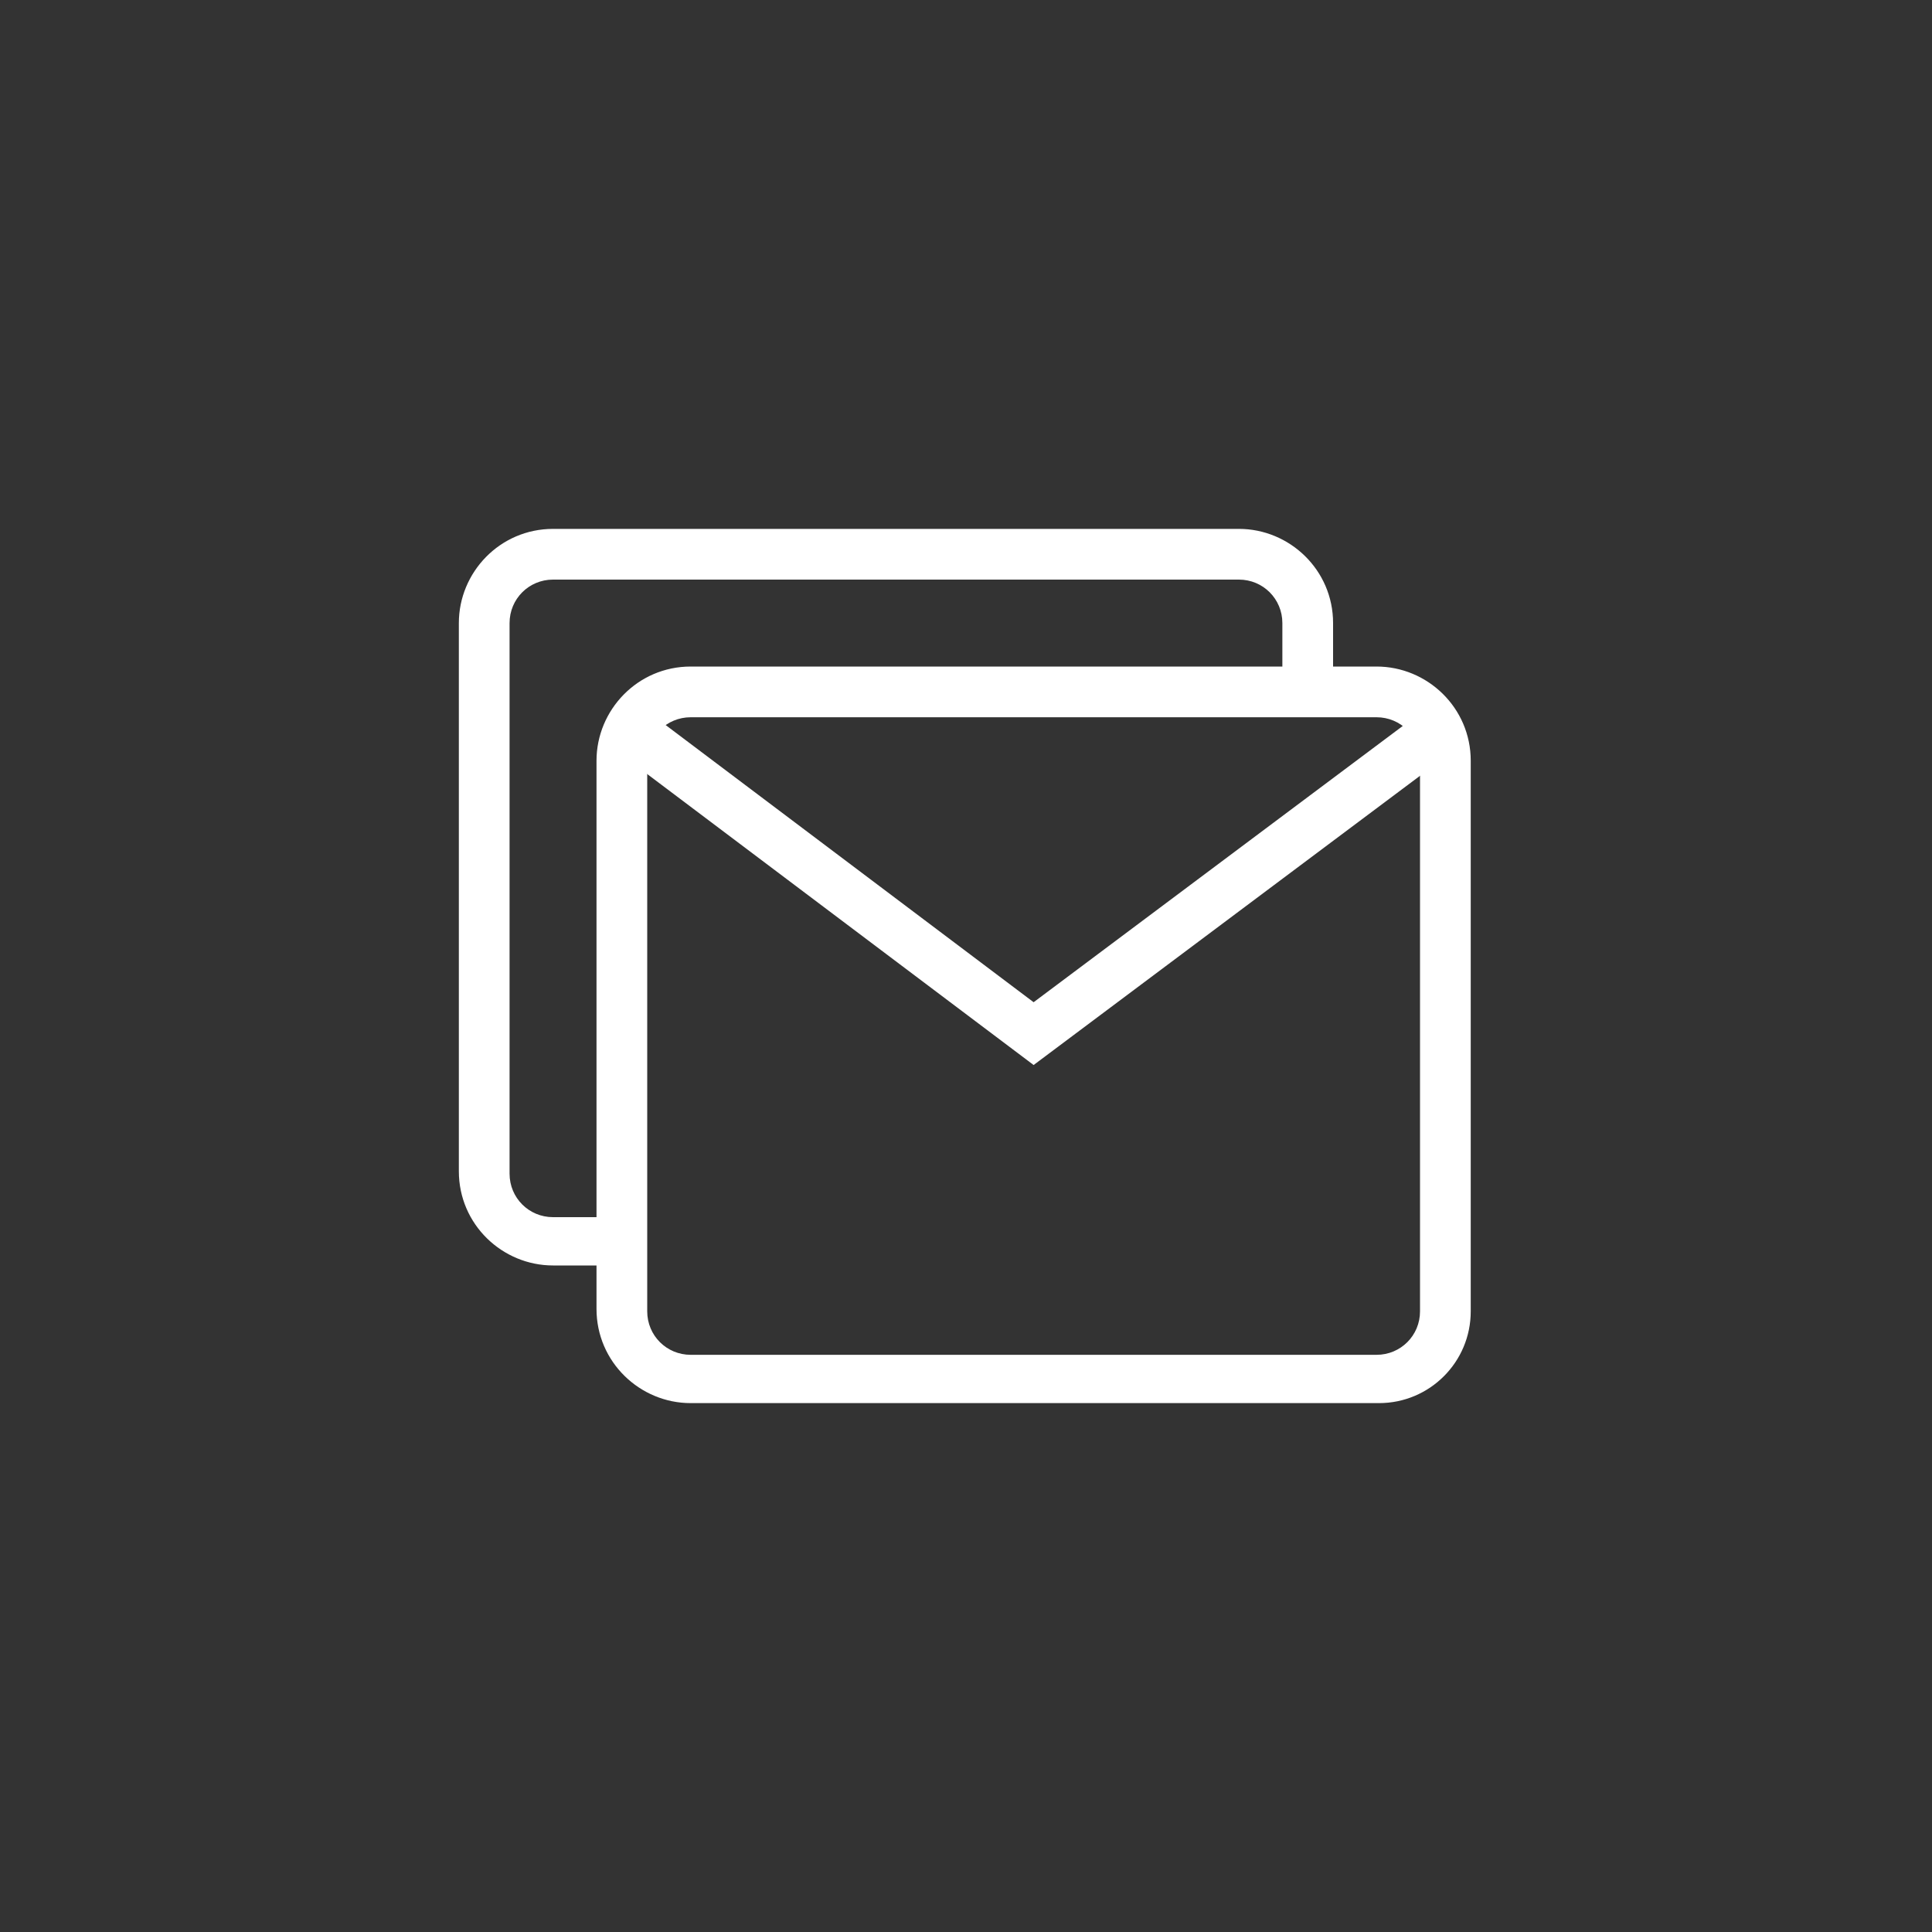
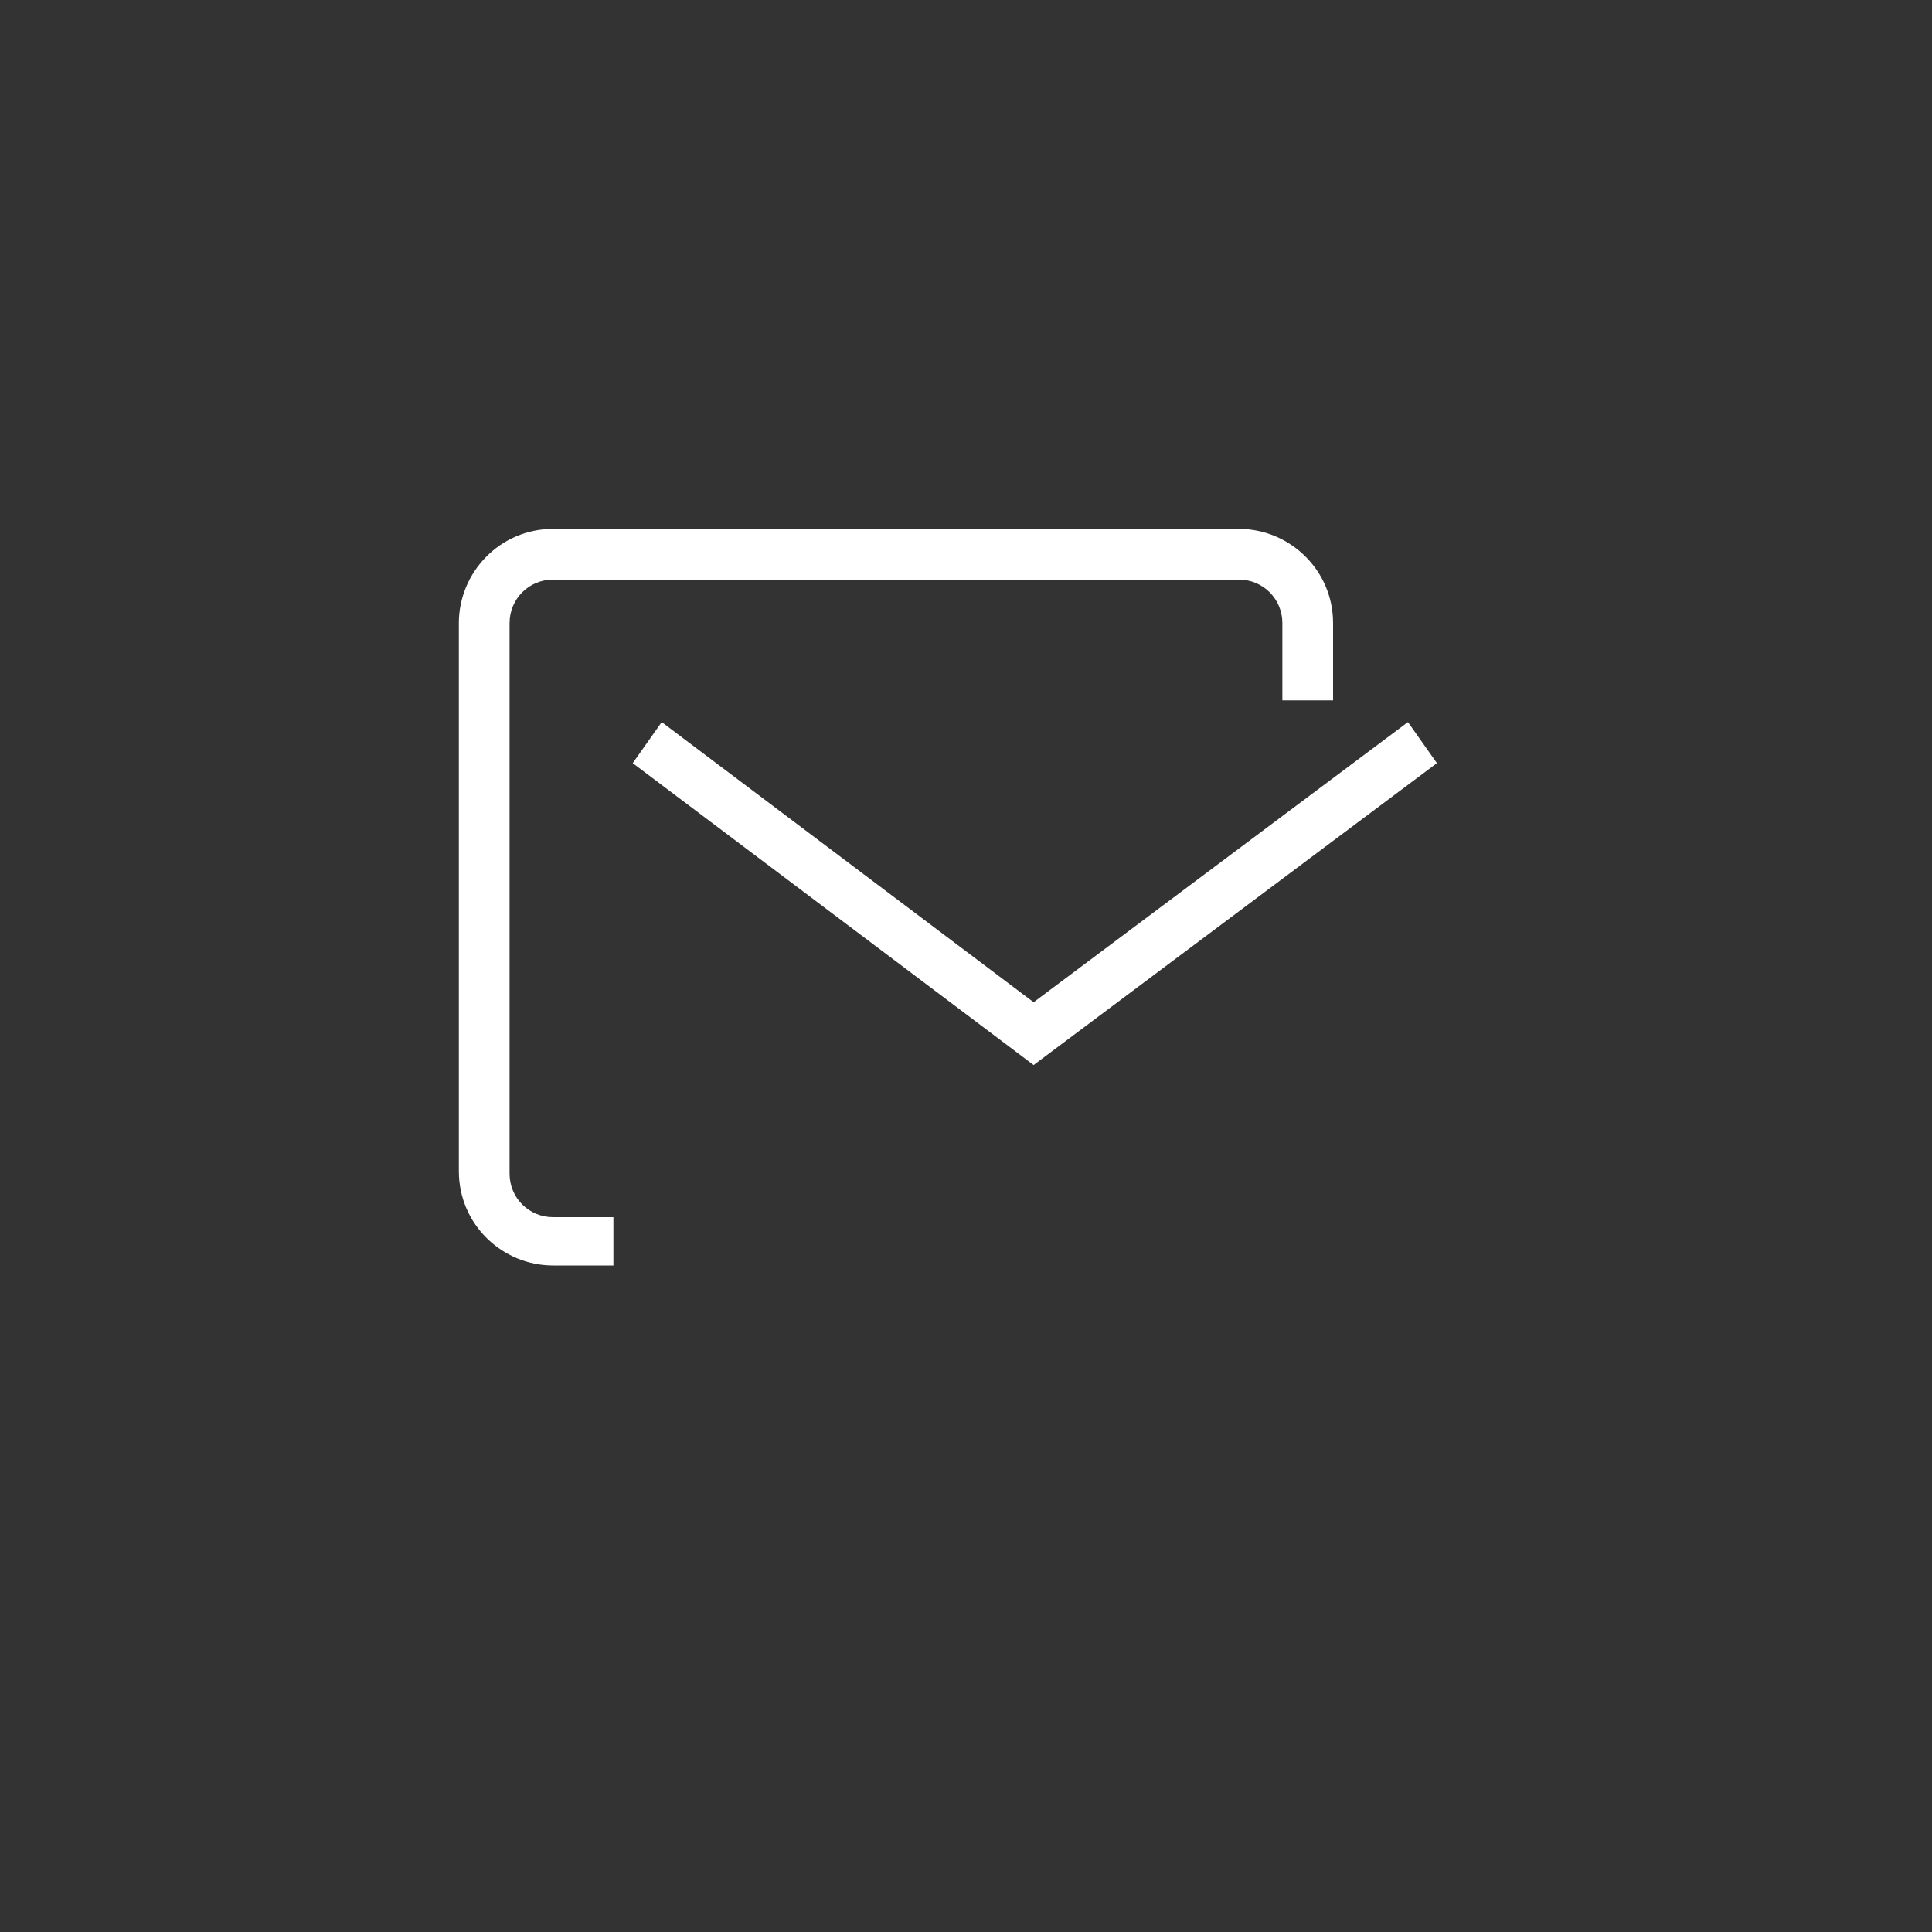
<svg xmlns="http://www.w3.org/2000/svg" version="1.1" id="Layer_1" x="0px" y="0px" viewBox="0 0 80 80" style="enable-background:new 0 0 80 80;" xml:space="preserve">
  <rect x="0" y="0" width="80" height="80" fill="#333333" stroke="none" />
  <style type="text/css">
	.st0{fill:#FFFFFF;}
</style>
  <g>
    <g>
      <path class="st0" d="M25.4,52.4h-2.5c-2.1,0-3.9-1.7-3.9-3.9V25.8c0-2.1,1.7-3.9,3.9-3.9h28.4c2.1,0,3.9,1.7,3.9,3.9V29h-2.1v-3.2    c0-1-0.8-1.8-1.8-1.8H22.9c-1,0-1.8,0.8-1.8,1.8v22.8c0,1,0.8,1.8,1.8,1.8h2.5V52.4z" />
    </g>
    <g>
-       <path class="st0" d="M57.1,58.1H28.6c-2.1,0-3.9-1.7-3.9-3.9V31.5c0-2.1,1.7-3.9,3.9-3.9H57c2.1,0,3.9,1.7,3.9,3.9v22.8    C60.9,56.4,59.2,58.1,57.1,58.1z M28.6,29.7c-1,0-1.8,0.8-1.8,1.8v22.8c0,1,0.8,1.8,1.8,1.8H57c1,0,1.8-0.8,1.8-1.8V31.5    c0-1-0.8-1.8-1.8-1.8H28.6z" />
-     </g>
+       </g>
    <g>
      <polygon class="st0" points="42.8,44.1 26.2,31.6 27.4,29.9 42.8,41.5 58.3,29.9 59.5,31.6   " />
    </g>
  </g>
</svg>